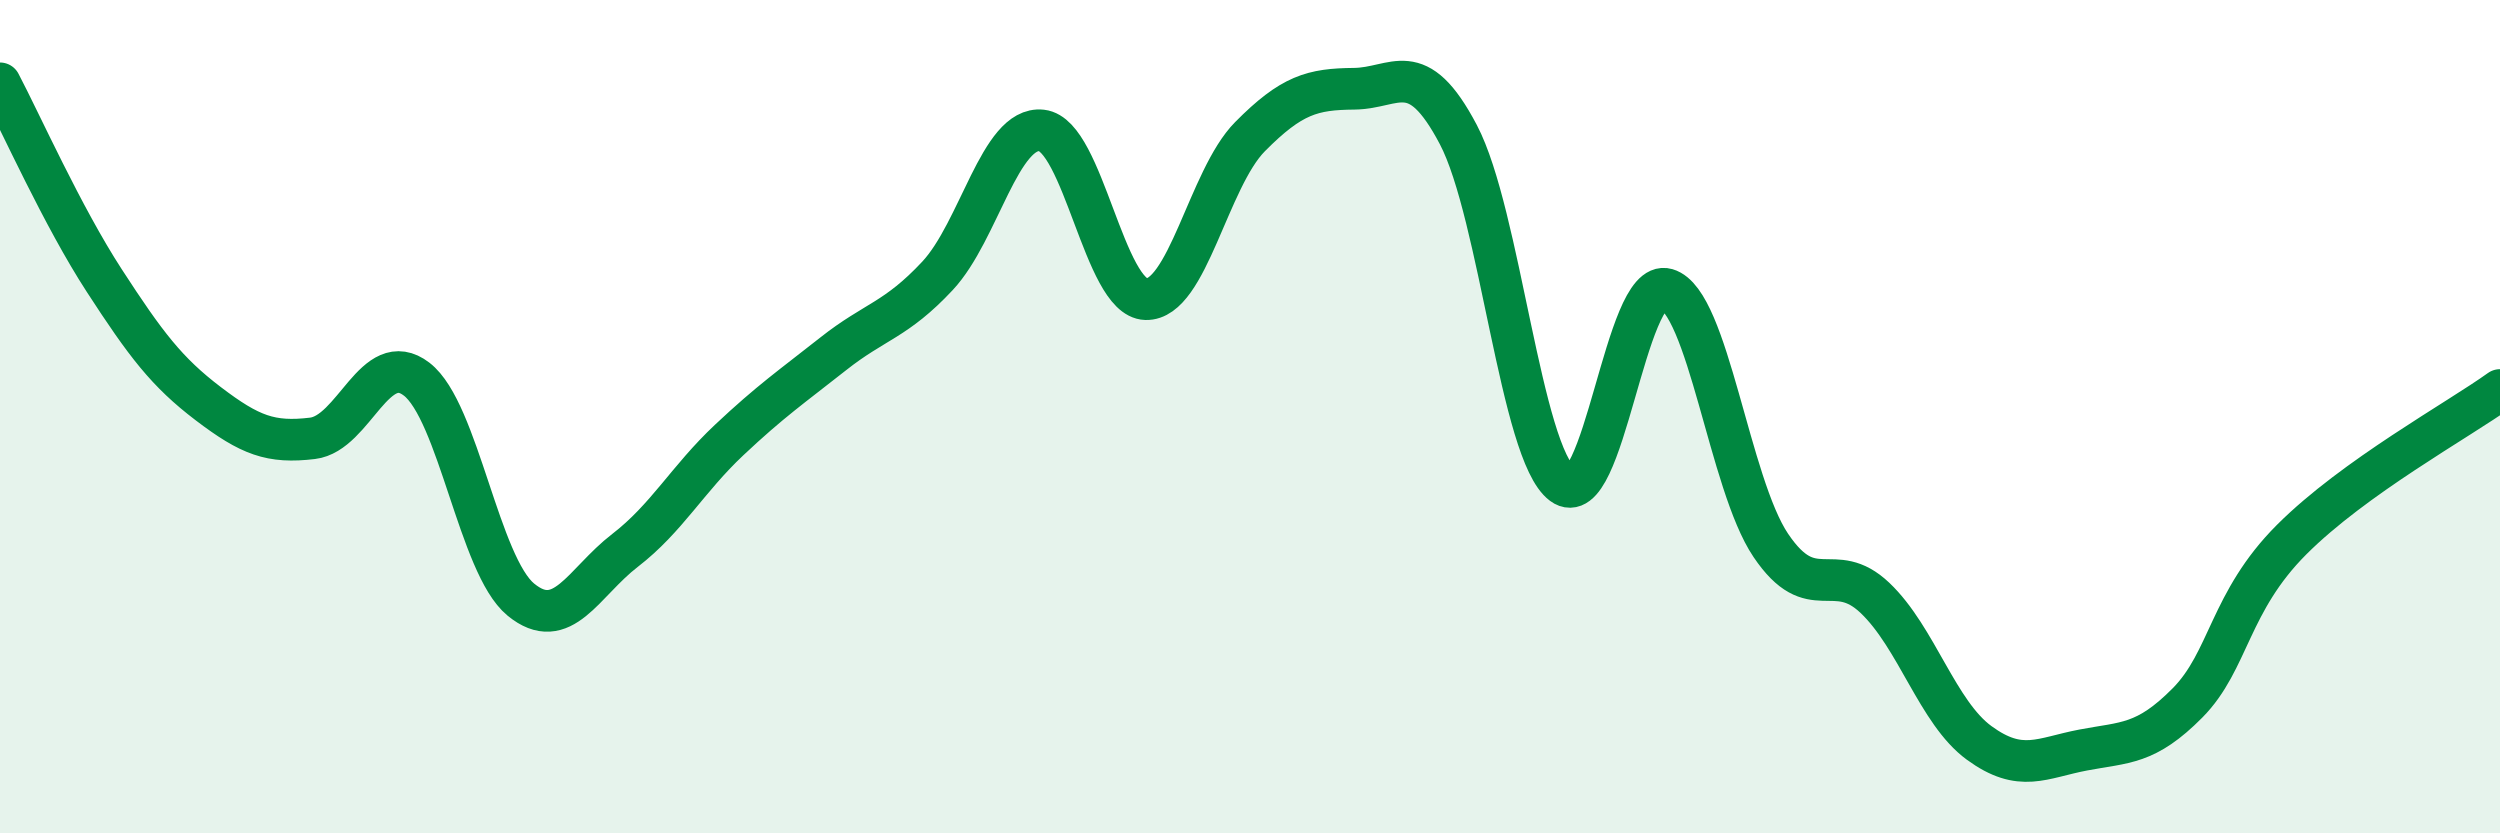
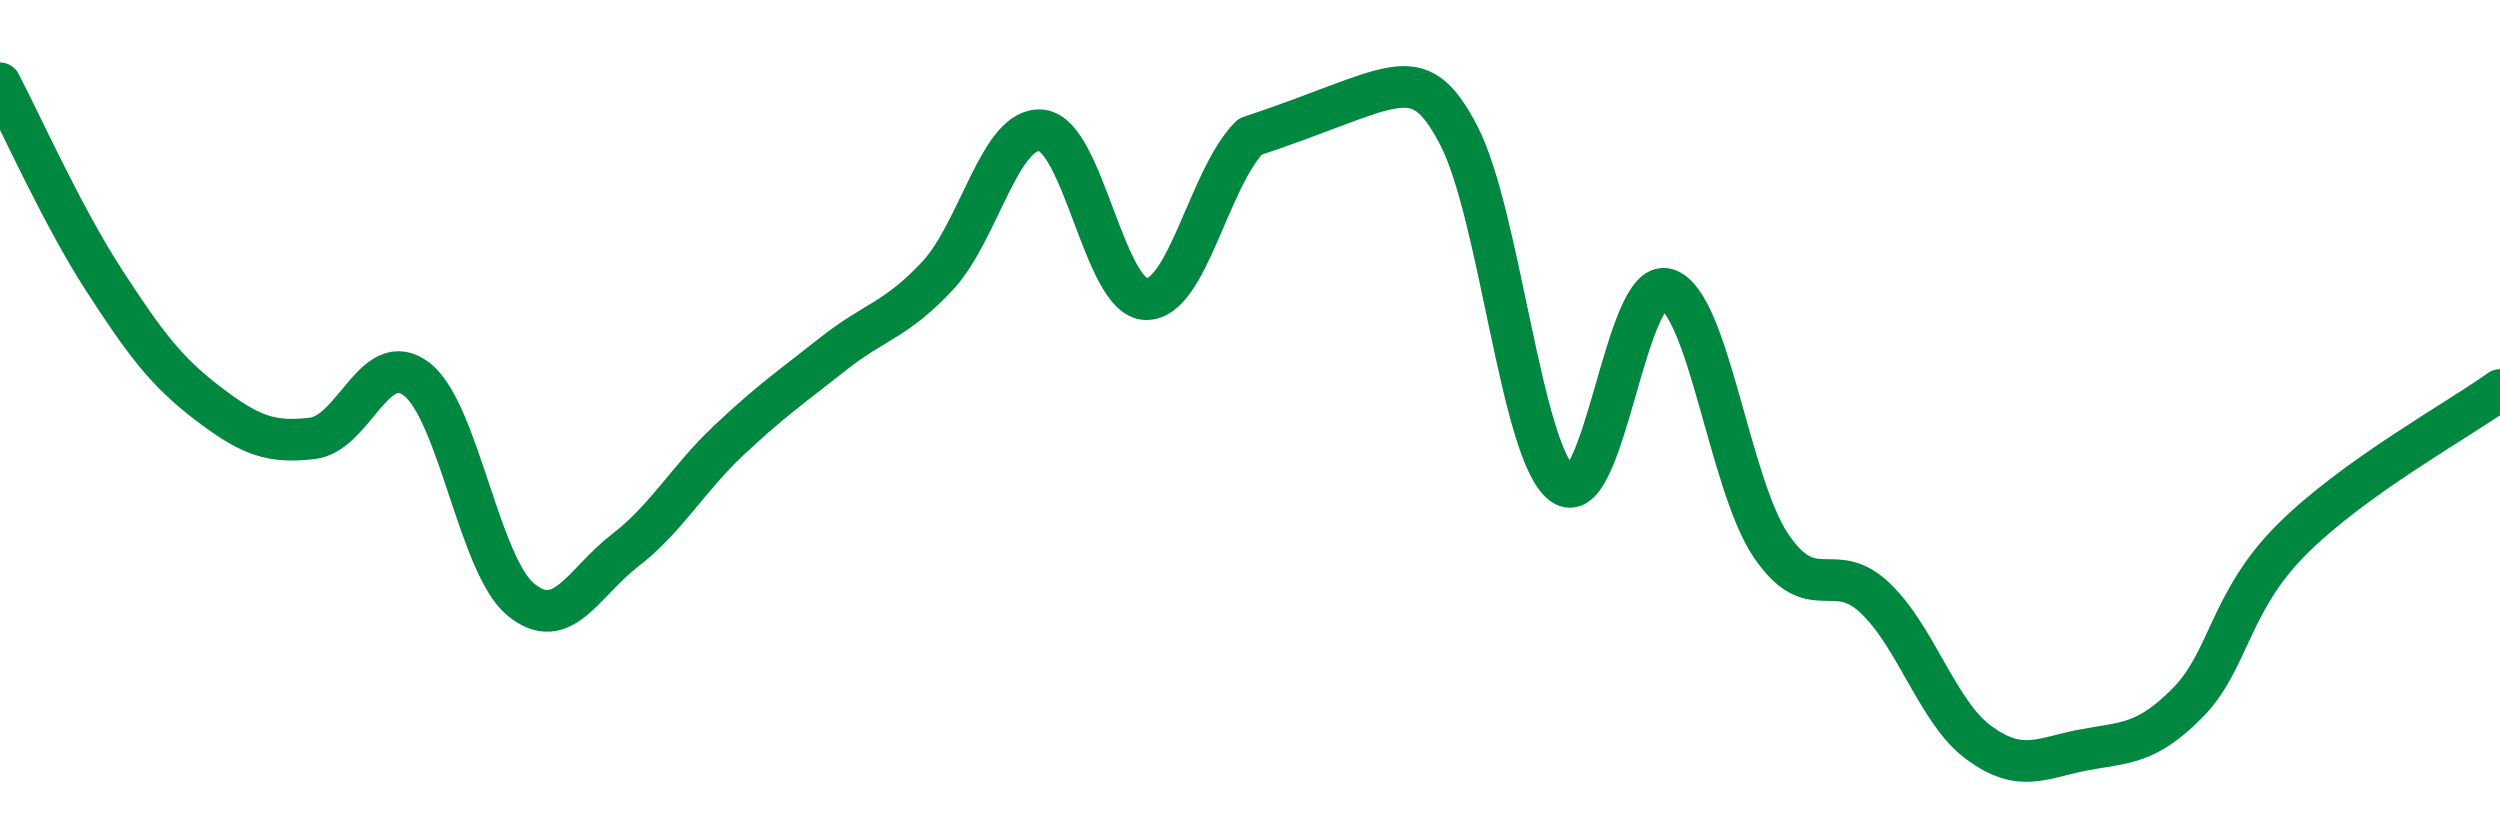
<svg xmlns="http://www.w3.org/2000/svg" width="60" height="20" viewBox="0 0 60 20">
-   <path d="M 0,2 C 0.5,2.95 1.5,5.19 2.5,6.73 C 3.5,8.27 4,8.93 5,9.69 C 6,10.45 6.5,10.64 7.5,10.52 C 8.5,10.4 9,8.33 10,9.1 C 11,9.87 11.5,13.57 12.5,14.39 C 13.5,15.21 14,13.98 15,13.21 C 16,12.44 16.5,11.5 17.5,10.56 C 18.5,9.62 19,9.28 20,8.49 C 21,7.7 21.5,7.69 22.5,6.62 C 23.5,5.55 24,3.02 25,3.13 C 26,3.24 26.5,7.15 27.5,7.18 C 28.5,7.21 29,4.29 30,3.28 C 31,2.27 31.5,2.14 32.5,2.13 C 33.5,2.12 34,1.33 35,3.23 C 36,5.13 36.5,10.88 37.5,11.62 C 38.5,12.36 39,6.65 40,6.94 C 41,7.23 41.5,11.61 42.5,13.09 C 43.5,14.57 44,13.4 45,14.35 C 46,15.3 46.5,17.1 47.5,17.83 C 48.5,18.56 49,18.19 50,18 C 51,17.81 51.5,17.88 52.5,16.87 C 53.5,15.86 53.5,14.45 55,12.95 C 56.5,11.45 59,10.08 60,9.36L60 20L0 20Z" fill="#008740" opacity="0.1" stroke-linecap="round" stroke-linejoin="round" />
-   <path d="M 0,2 C 0.5,2.95 1.5,5.19 2.5,6.73 C 3.5,8.27 4,8.93 5,9.69 C 6,10.45 6.5,10.64 7.5,10.52 C 8.5,10.4 9,8.33 10,9.1 C 11,9.87 11.5,13.57 12.5,14.39 C 13.5,15.21 14,13.98 15,13.21 C 16,12.44 16.5,11.5 17.5,10.56 C 18.5,9.62 19,9.28 20,8.49 C 21,7.7 21.5,7.69 22.5,6.62 C 23.5,5.55 24,3.02 25,3.13 C 26,3.24 26.5,7.15 27.5,7.18 C 28.5,7.21 29,4.29 30,3.28 C 31,2.27 31.5,2.14 32.5,2.13 C 33.5,2.12 34,1.33 35,3.23 C 36,5.13 36.5,10.88 37.5,11.62 C 38.5,12.36 39,6.65 40,6.94 C 41,7.23 41.5,11.61 42.5,13.09 C 43.5,14.57 44,13.4 45,14.35 C 46,15.3 46.5,17.1 47.5,17.83 C 48.5,18.56 49,18.19 50,18 C 51,17.81 51.5,17.88 52.5,16.87 C 53.5,15.86 53.5,14.45 55,12.95 C 56.5,11.45 59,10.08 60,9.36" stroke="#008740" stroke-width="1" fill="none" stroke-linecap="round" stroke-linejoin="round" />
+   <path d="M 0,2 C 0.5,2.95 1.5,5.19 2.5,6.73 C 3.5,8.27 4,8.93 5,9.69 C 6,10.45 6.5,10.64 7.5,10.52 C 8.5,10.4 9,8.33 10,9.1 C 11,9.87 11.5,13.57 12.5,14.39 C 13.5,15.21 14,13.98 15,13.21 C 16,12.44 16.5,11.5 17.5,10.56 C 18.5,9.62 19,9.28 20,8.49 C 21,7.7 21.5,7.69 22.5,6.62 C 23.5,5.55 24,3.02 25,3.13 C 26,3.24 26.5,7.15 27.5,7.18 C 28.5,7.21 29,4.29 30,3.28 C 33.5,2.12 34,1.33 35,3.23 C 36,5.13 36.5,10.88 37.5,11.62 C 38.5,12.36 39,6.65 40,6.94 C 41,7.23 41.5,11.61 42.5,13.09 C 43.5,14.57 44,13.4 45,14.35 C 46,15.3 46.5,17.1 47.5,17.83 C 48.5,18.56 49,18.19 50,18 C 51,17.81 51.5,17.88 52.5,16.87 C 53.5,15.86 53.5,14.45 55,12.95 C 56.5,11.45 59,10.08 60,9.36" stroke="#008740" stroke-width="1" fill="none" stroke-linecap="round" stroke-linejoin="round" />
</svg>